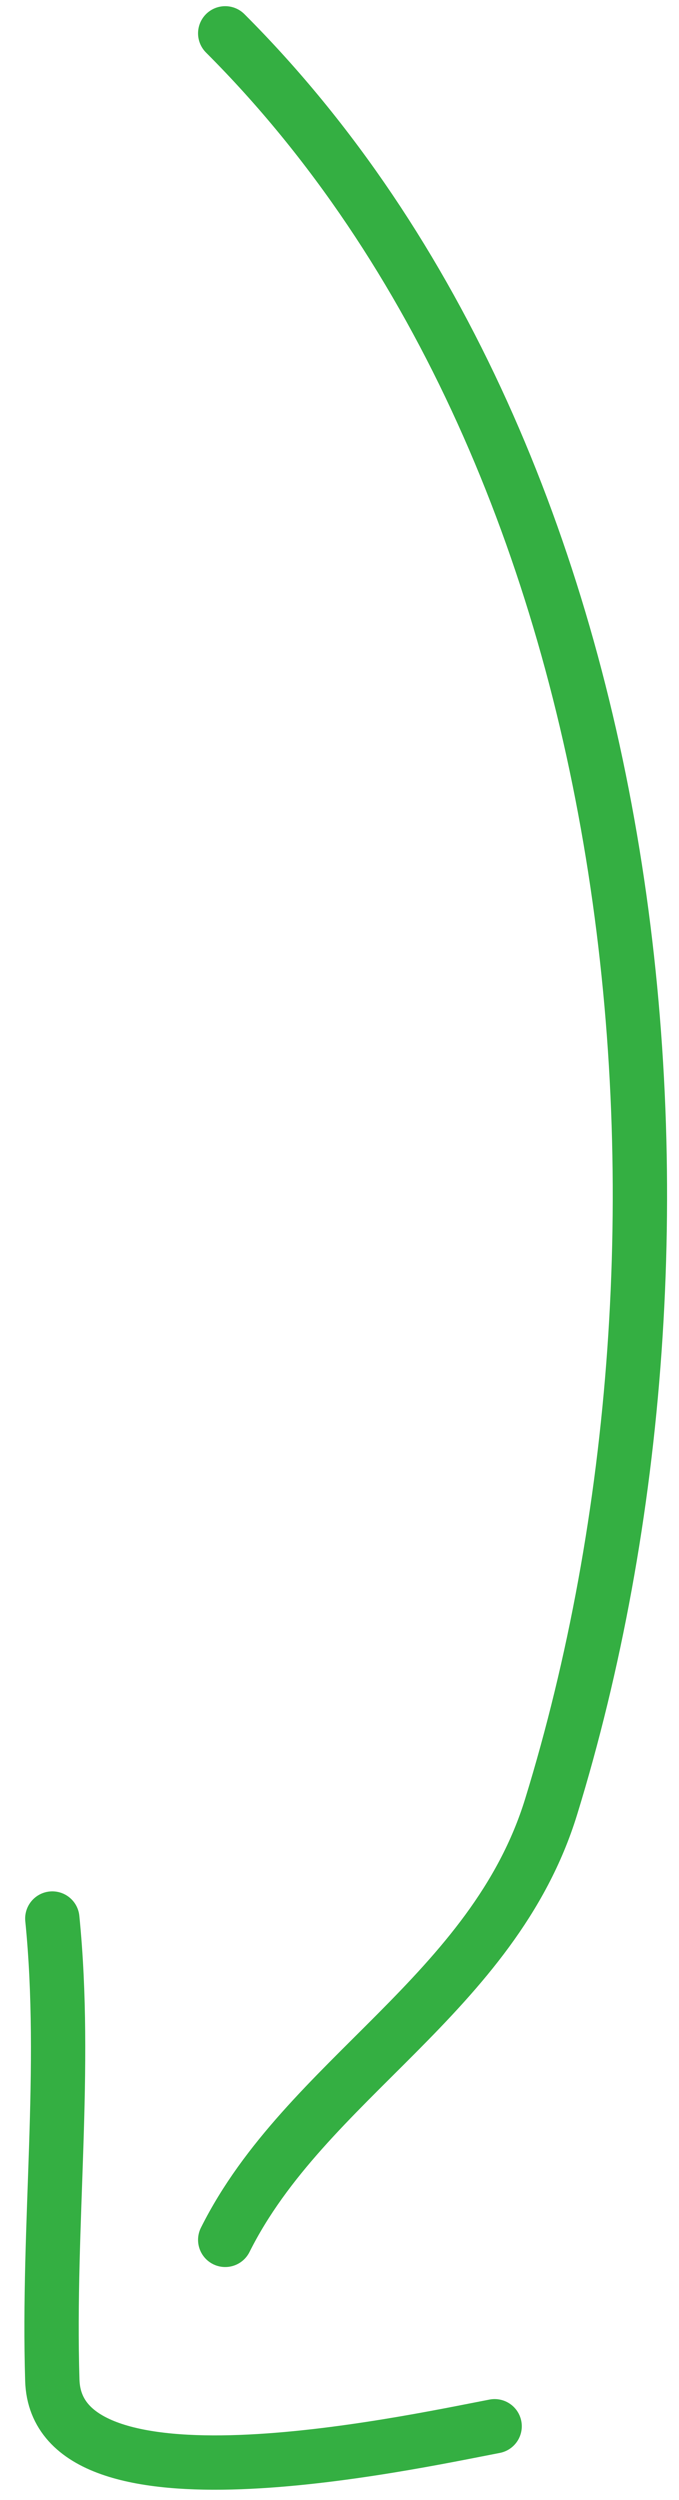
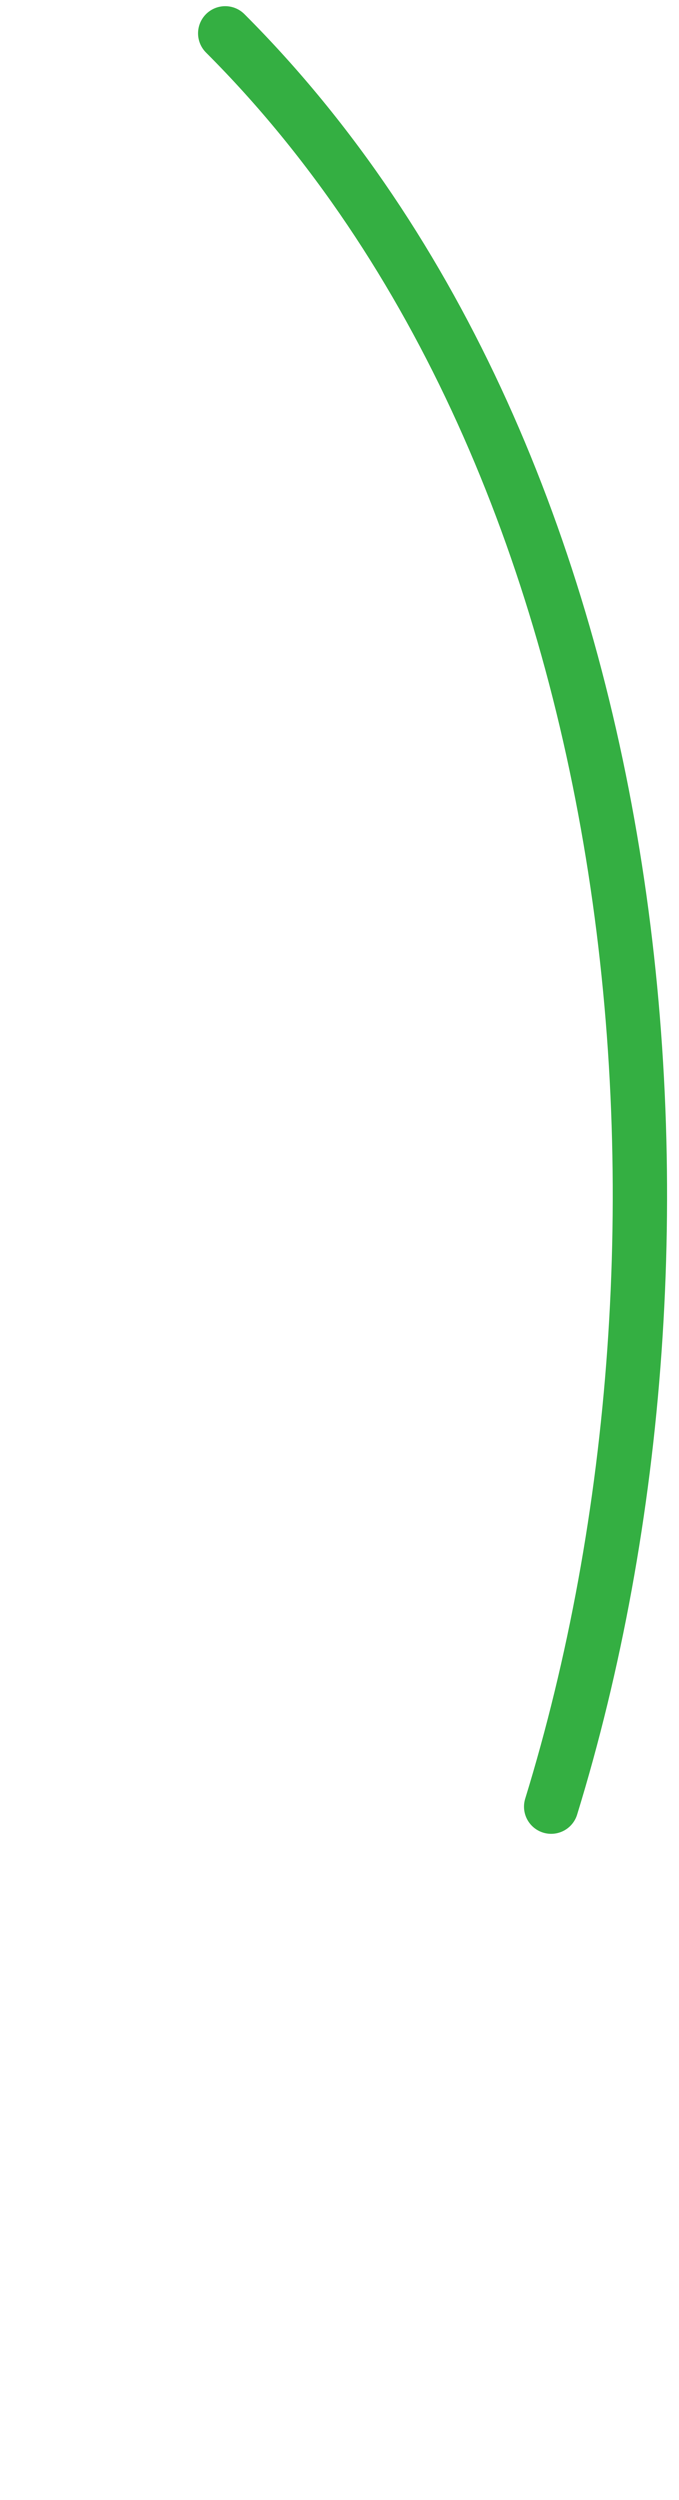
<svg xmlns="http://www.w3.org/2000/svg" width="25" height="92" viewBox="0 0 25 92" fill="none">
-   <path d="M8.292 1.227C24.136 17.071 26.723 45.586 20.293 66.485C18.167 73.394 11.256 76.499 8.292 82.427" stroke="#34AF42" stroke-width="2" stroke-linecap="round" />
-   <path d="M1.926 70.602C2.483 76.163 1.751 81.794 1.926 87.596C2.081 92.711 14.813 89.94 18.212 89.286" stroke="#34AF42" stroke-width="2" stroke-linecap="round" />
+   <path d="M8.292 1.227C24.136 17.071 26.723 45.586 20.293 66.485" stroke="#34AF42" stroke-width="2" stroke-linecap="round" />
</svg>